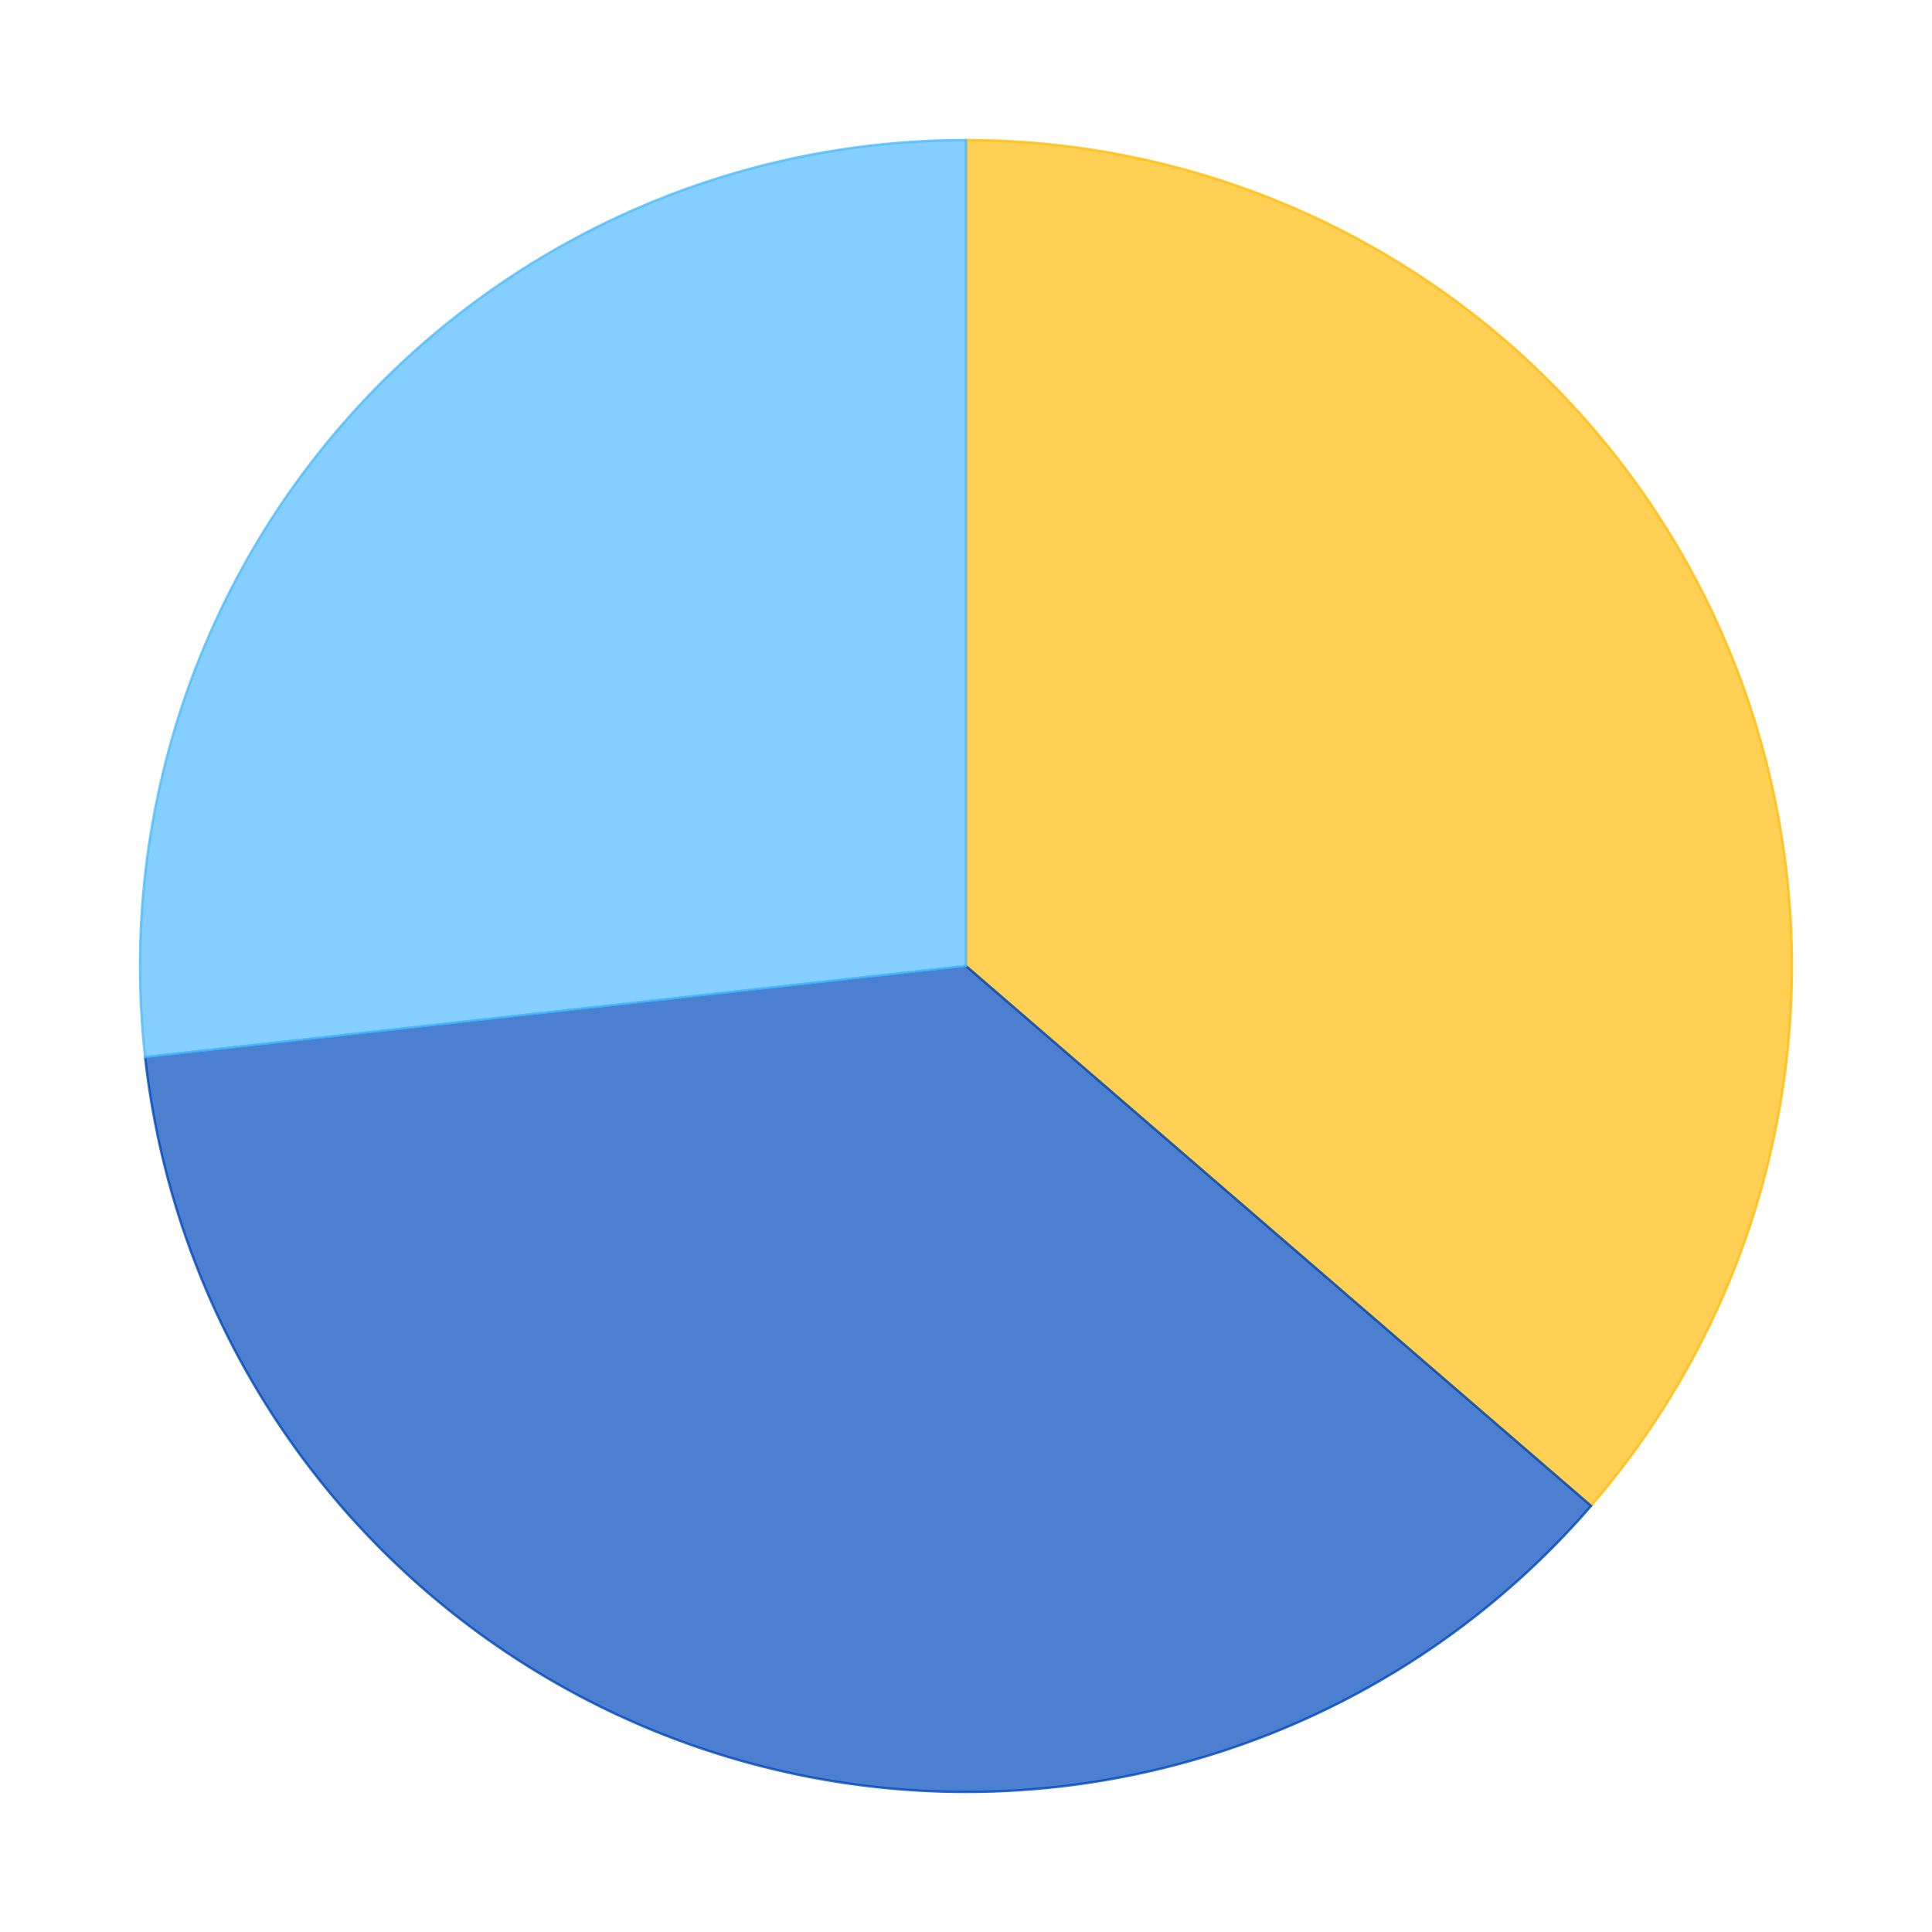
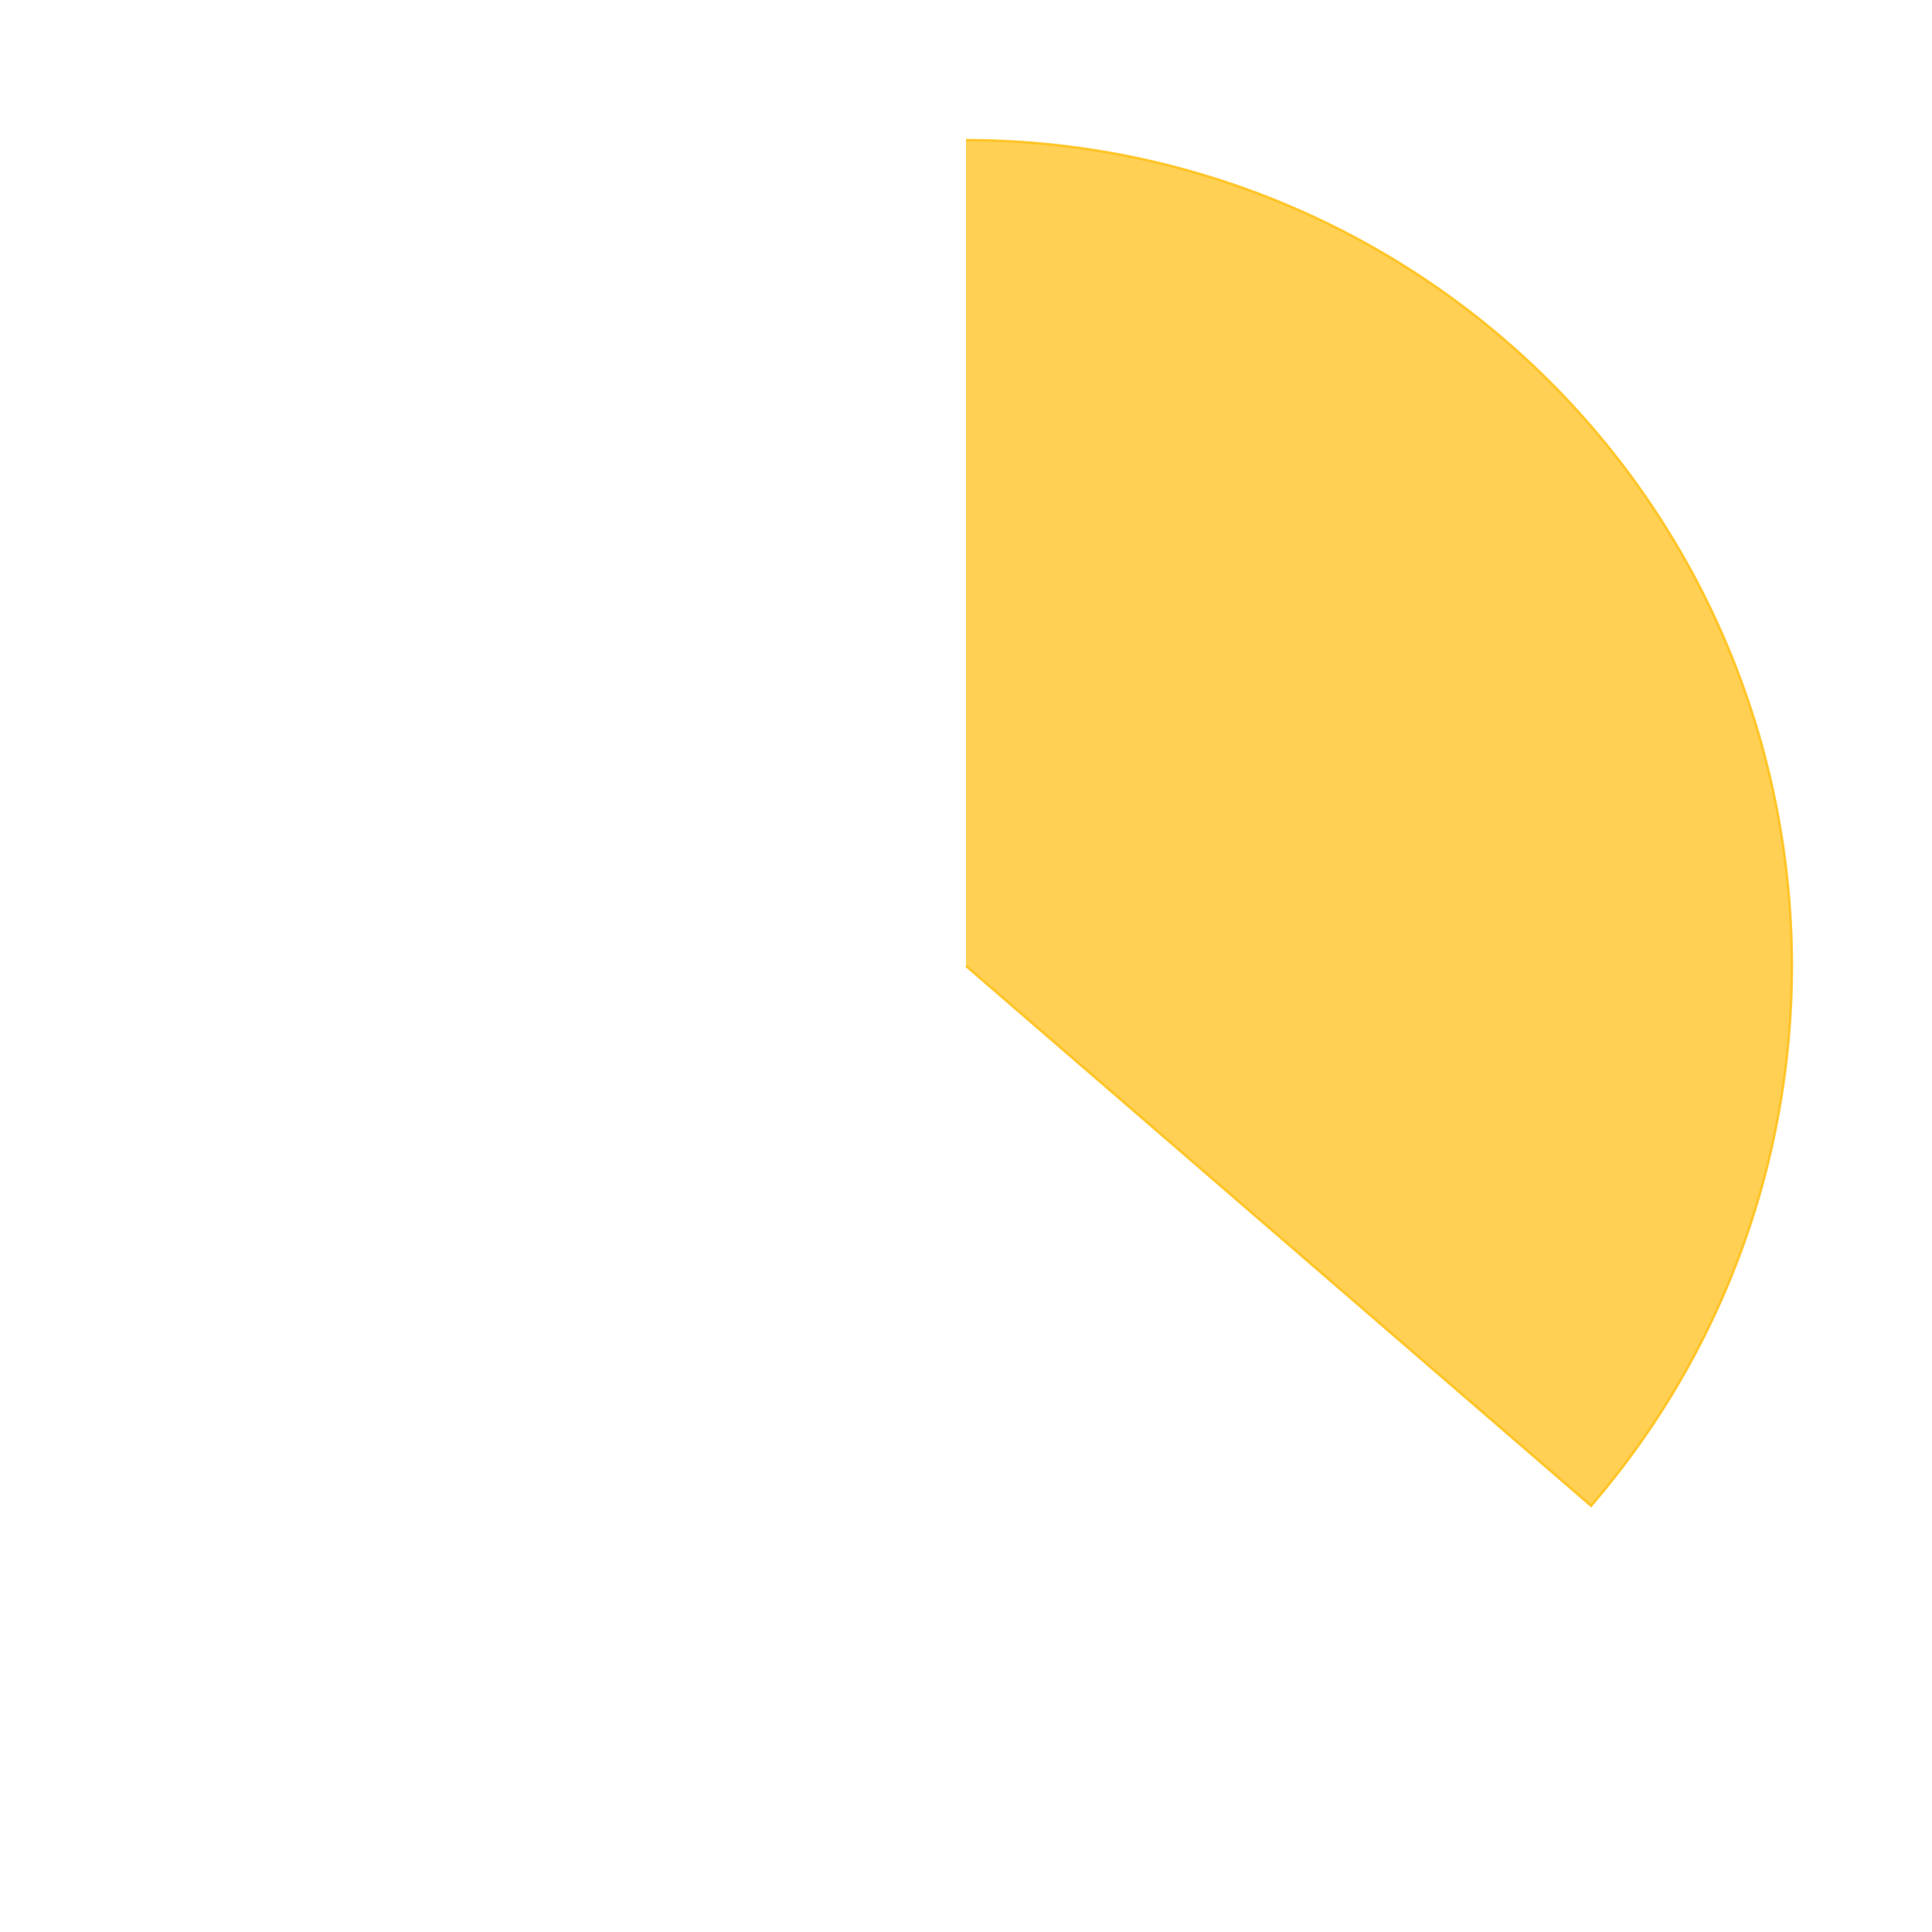
<svg xmlns="http://www.w3.org/2000/svg" xmlns:xlink="http://www.w3.org/1999/xlink" id="chart-15364e36-7165-470f-993e-04207fe073bb" class="pygal-chart" viewBox="0 0 800 800">
  <defs>
    <style type="text/css">#chart-15364e36-7165-470f-993e-04207fe073bb{-webkit-user-select:none;-webkit-font-smoothing:antialiased;font-family:Consolas,"Liberation Mono",Menlo,Courier,monospace}#chart-15364e36-7165-470f-993e-04207fe073bb .title{font-family:Consolas,"Liberation Mono",Menlo,Courier,monospace;font-size:16px}#chart-15364e36-7165-470f-993e-04207fe073bb .legends .legend text{font-family:Consolas,"Liberation Mono",Menlo,Courier,monospace;font-size:14px}#chart-15364e36-7165-470f-993e-04207fe073bb .axis text{font-family:Consolas,"Liberation Mono",Menlo,Courier,monospace;font-size:10px}#chart-15364e36-7165-470f-993e-04207fe073bb .axis text.major{font-family:Consolas,"Liberation Mono",Menlo,Courier,monospace;font-size:10px}#chart-15364e36-7165-470f-993e-04207fe073bb .text-overlay text.value{font-family:Consolas,"Liberation Mono",Menlo,Courier,monospace;font-size:16px}#chart-15364e36-7165-470f-993e-04207fe073bb .text-overlay text.label{font-family:Consolas,"Liberation Mono",Menlo,Courier,monospace;font-size:10px}#chart-15364e36-7165-470f-993e-04207fe073bb .tooltip{font-family:Consolas,"Liberation Mono",Menlo,Courier,monospace;font-size:14px}#chart-15364e36-7165-470f-993e-04207fe073bb text.no_data{font-family:Consolas,"Liberation Mono",Menlo,Courier,monospace;font-size:64px}
#chart-15364e36-7165-470f-993e-04207fe073bb{background-color:transparent}#chart-15364e36-7165-470f-993e-04207fe073bb path,#chart-15364e36-7165-470f-993e-04207fe073bb line,#chart-15364e36-7165-470f-993e-04207fe073bb rect,#chart-15364e36-7165-470f-993e-04207fe073bb circle{-webkit-transition:150ms;-moz-transition:150ms;transition:150ms}#chart-15364e36-7165-470f-993e-04207fe073bb .graph &gt; .background{fill:transparent}#chart-15364e36-7165-470f-993e-04207fe073bb .plot &gt; .background{fill:rgba(255,255,255,1)}#chart-15364e36-7165-470f-993e-04207fe073bb .graph{fill:rgba(0,0,0,.87)}#chart-15364e36-7165-470f-993e-04207fe073bb text.no_data{fill:rgba(0,0,0,1)}#chart-15364e36-7165-470f-993e-04207fe073bb .title{fill:rgba(0,0,0,1)}#chart-15364e36-7165-470f-993e-04207fe073bb .legends .legend text{fill:rgba(0,0,0,.87)}#chart-15364e36-7165-470f-993e-04207fe073bb .legends .legend:hover text{fill:rgba(0,0,0,1)}#chart-15364e36-7165-470f-993e-04207fe073bb .axis .line{stroke:rgba(0,0,0,1)}#chart-15364e36-7165-470f-993e-04207fe073bb .axis .guide.line{stroke:rgba(0,0,0,.54)}#chart-15364e36-7165-470f-993e-04207fe073bb .axis .major.line{stroke:rgba(0,0,0,.87)}#chart-15364e36-7165-470f-993e-04207fe073bb .axis text.major{fill:rgba(0,0,0,1)}#chart-15364e36-7165-470f-993e-04207fe073bb .axis.y .guides:hover .guide.line,#chart-15364e36-7165-470f-993e-04207fe073bb .line-graph .axis.x .guides:hover .guide.line,#chart-15364e36-7165-470f-993e-04207fe073bb .stackedline-graph .axis.x .guides:hover .guide.line,#chart-15364e36-7165-470f-993e-04207fe073bb .xy-graph .axis.x .guides:hover .guide.line{stroke:rgba(0,0,0,1)}#chart-15364e36-7165-470f-993e-04207fe073bb .axis .guides:hover text{fill:rgba(0,0,0,1)}#chart-15364e36-7165-470f-993e-04207fe073bb .reactive{fill-opacity:.7;stroke-opacity:.8}#chart-15364e36-7165-470f-993e-04207fe073bb .ci{stroke:rgba(0,0,0,.87)}#chart-15364e36-7165-470f-993e-04207fe073bb .reactive.active,#chart-15364e36-7165-470f-993e-04207fe073bb .active .reactive{fill-opacity:.8;stroke-opacity:.9;stroke-width:4}#chart-15364e36-7165-470f-993e-04207fe073bb .ci .reactive.active{stroke-width:1.5}#chart-15364e36-7165-470f-993e-04207fe073bb .series text{fill:rgba(0,0,0,1)}#chart-15364e36-7165-470f-993e-04207fe073bb .tooltip rect{fill:rgba(255,255,255,1);stroke:rgba(0,0,0,1);-webkit-transition:opacity 150ms;-moz-transition:opacity 150ms;transition:opacity 150ms}#chart-15364e36-7165-470f-993e-04207fe073bb .tooltip .label{fill:rgba(0,0,0,.87)}#chart-15364e36-7165-470f-993e-04207fe073bb .tooltip .label{fill:rgba(0,0,0,.87)}#chart-15364e36-7165-470f-993e-04207fe073bb .tooltip .legend{font-size:.8em;fill:rgba(0,0,0,.54)}#chart-15364e36-7165-470f-993e-04207fe073bb .tooltip .x_label{font-size:.6em;fill:rgba(0,0,0,1)}#chart-15364e36-7165-470f-993e-04207fe073bb .tooltip .xlink{font-size:.5em;text-decoration:underline}#chart-15364e36-7165-470f-993e-04207fe073bb .tooltip .value{font-size:1.5em}#chart-15364e36-7165-470f-993e-04207fe073bb .bound{font-size:.5em}#chart-15364e36-7165-470f-993e-04207fe073bb .max-value{font-size:.75em;fill:rgba(0,0,0,.54)}#chart-15364e36-7165-470f-993e-04207fe073bb .map-element{fill:rgba(255,255,255,1);stroke:rgba(0,0,0,.54) !important}#chart-15364e36-7165-470f-993e-04207fe073bb .map-element .reactive{fill-opacity:inherit;stroke-opacity:inherit}#chart-15364e36-7165-470f-993e-04207fe073bb .color-0,#chart-15364e36-7165-470f-993e-04207fe073bb .color-0 a:visited{stroke:#FFBD0C;fill:#FFBD0C}#chart-15364e36-7165-470f-993e-04207fe073bb .color-1,#chart-15364e36-7165-470f-993e-04207fe073bb .color-1 a:visited{stroke:#0149bc;fill:#0149bc}#chart-15364e36-7165-470f-993e-04207fe073bb .color-2,#chart-15364e36-7165-470f-993e-04207fe073bb .color-2 a:visited{stroke:#50bbff;fill:#50bbff}#chart-15364e36-7165-470f-993e-04207fe073bb .text-overlay .color-0 text{fill:black}#chart-15364e36-7165-470f-993e-04207fe073bb .text-overlay .color-1 text{fill:black}#chart-15364e36-7165-470f-993e-04207fe073bb .text-overlay .color-2 text{fill:black}
#chart-15364e36-7165-470f-993e-04207fe073bb text.no_data{text-anchor:middle}#chart-15364e36-7165-470f-993e-04207fe073bb .guide.line{fill:none}#chart-15364e36-7165-470f-993e-04207fe073bb .centered{text-anchor:middle}#chart-15364e36-7165-470f-993e-04207fe073bb .title{text-anchor:middle}#chart-15364e36-7165-470f-993e-04207fe073bb .legends .legend text{fill-opacity:1}#chart-15364e36-7165-470f-993e-04207fe073bb .axis.x text{text-anchor:middle}#chart-15364e36-7165-470f-993e-04207fe073bb .axis.x:not(.web) text[transform]{text-anchor:start}#chart-15364e36-7165-470f-993e-04207fe073bb .axis.x:not(.web) text[transform].backwards{text-anchor:end}#chart-15364e36-7165-470f-993e-04207fe073bb .axis.y text{text-anchor:end}#chart-15364e36-7165-470f-993e-04207fe073bb .axis.y text[transform].backwards{text-anchor:start}#chart-15364e36-7165-470f-993e-04207fe073bb .axis.y2 text{text-anchor:start}#chart-15364e36-7165-470f-993e-04207fe073bb .axis.y2 text[transform].backwards{text-anchor:end}#chart-15364e36-7165-470f-993e-04207fe073bb .axis .guide.line{stroke-dasharray:4,4}#chart-15364e36-7165-470f-993e-04207fe073bb .axis .major.guide.line{stroke-dasharray:6,6}#chart-15364e36-7165-470f-993e-04207fe073bb .horizontal .axis.y .guide.line,#chart-15364e36-7165-470f-993e-04207fe073bb .horizontal .axis.y2 .guide.line,#chart-15364e36-7165-470f-993e-04207fe073bb .vertical .axis.x .guide.line{opacity:0}#chart-15364e36-7165-470f-993e-04207fe073bb .horizontal .axis.always_show .guide.line,#chart-15364e36-7165-470f-993e-04207fe073bb .vertical .axis.always_show .guide.line{opacity:1 !important}#chart-15364e36-7165-470f-993e-04207fe073bb .axis.y .guides:hover .guide.line,#chart-15364e36-7165-470f-993e-04207fe073bb .axis.y2 .guides:hover .guide.line,#chart-15364e36-7165-470f-993e-04207fe073bb .axis.x .guides:hover .guide.line{opacity:1}#chart-15364e36-7165-470f-993e-04207fe073bb .axis .guides:hover text{opacity:1}#chart-15364e36-7165-470f-993e-04207fe073bb .nofill{fill:none}#chart-15364e36-7165-470f-993e-04207fe073bb .subtle-fill{fill-opacity:.2}#chart-15364e36-7165-470f-993e-04207fe073bb .dot{stroke-width:1px;fill-opacity:1}#chart-15364e36-7165-470f-993e-04207fe073bb .dot.active{stroke-width:5px}#chart-15364e36-7165-470f-993e-04207fe073bb .dot.negative{fill:transparent}#chart-15364e36-7165-470f-993e-04207fe073bb text,#chart-15364e36-7165-470f-993e-04207fe073bb tspan{stroke:none !important}#chart-15364e36-7165-470f-993e-04207fe073bb .series text.active{opacity:1}#chart-15364e36-7165-470f-993e-04207fe073bb .tooltip rect{fill-opacity:.95;stroke-width:.5}#chart-15364e36-7165-470f-993e-04207fe073bb .tooltip text{fill-opacity:1}#chart-15364e36-7165-470f-993e-04207fe073bb .showable{visibility:hidden}#chart-15364e36-7165-470f-993e-04207fe073bb .showable.shown{visibility:visible}#chart-15364e36-7165-470f-993e-04207fe073bb .gauge-background{fill:rgba(229,229,229,1);stroke:none}#chart-15364e36-7165-470f-993e-04207fe073bb .bg-lines{stroke:transparent;stroke-width:2px}</style>
    <script type="text/javascript">window.pygal = window.pygal || {};window.pygal.config = window.pygal.config || {};window.pygal.config['15364e36-7165-470f-993e-04207fe073bb'] = {"allow_interruptions": false, "box_mode": "extremes", "classes": ["pygal-chart"], "css": ["file://style.css", "file://graph.css"], "defs": [], "disable_xml_declaration": false, "dots_size": 2.5, "dynamic_print_values": false, "explicit_size": false, "fill": false, "force_uri_protocol": "https", "formatter": null, "half_pie": false, "height": 800, "include_x_axis": false, "inner_radius": 0, "interpolate": null, "interpolation_parameters": {}, "interpolation_precision": 250, "inverse_y_axis": false, "js": ["//kozea.github.io/pygal.js/2.0.x/pygal-tooltips.min.js"], "legend_at_bottom": false, "legend_at_bottom_columns": null, "legend_box_size": 12, "logarithmic": false, "margin": 20, "margin_bottom": null, "margin_left": null, "margin_right": null, "margin_top": null, "max_scale": 16, "min_scale": 4, "missing_value_fill_truncation": "x", "no_data_text": "No data", "no_prefix": false, "order_min": null, "pretty_print": false, "print_labels": false, "print_values": false, "print_values_position": "center", "print_zeroes": true, "range": null, "rounded_bars": null, "secondary_range": null, "show_dots": true, "show_legend": false, "show_minor_x_labels": true, "show_minor_y_labels": true, "show_only_major_dots": false, "show_x_guides": false, "show_x_labels": true, "show_y_guides": true, "show_y_labels": true, "spacing": 10, "stack_from_top": false, "strict": false, "stroke": true, "stroke_style": null, "style": {"background": "transparent", "ci_colors": [], "colors": ["#FFBD0C", "#0149bc", "#50bbff"], "font_family": "Consolas, \"Liberation Mono\", Menlo, Courier, monospace", "foreground": "rgba(0, 0, 0, .87)", "foreground_strong": "rgba(0, 0, 0, 1)", "foreground_subtle": "rgba(0, 0, 0, .54)", "guide_stroke_dasharray": "4,4", "label_font_family": "Consolas, \"Liberation Mono\", Menlo, Courier, monospace", "label_font_size": 10, "legend_font_family": "Consolas, \"Liberation Mono\", Menlo, Courier, monospace", "legend_font_size": 14, "major_guide_stroke_dasharray": "6,6", "major_label_font_family": "Consolas, \"Liberation Mono\", Menlo, Courier, monospace", "major_label_font_size": 10, "no_data_font_family": "Consolas, \"Liberation Mono\", Menlo, Courier, monospace", "no_data_font_size": 64, "opacity": ".7", "opacity_hover": ".8", "plot_background": "rgba(255, 255, 255, 1)", "stroke_opacity": ".8", "stroke_opacity_hover": ".9", "title_font_family": "Consolas, \"Liberation Mono\", Menlo, Courier, monospace", "title_font_size": 16, "tooltip_font_family": "Consolas, \"Liberation Mono\", Menlo, Courier, monospace", "tooltip_font_size": 14, "transition": "150ms", "value_background": "rgba(229, 229, 229, 1)", "value_colors": [], "value_font_family": "Consolas, \"Liberation Mono\", Menlo, Courier, monospace", "value_font_size": 16, "value_label_font_family": "Consolas, \"Liberation Mono\", Menlo, Courier, monospace", "value_label_font_size": 10}, "title": null, "tooltip_border_radius": 0, "tooltip_fancy_mode": true, "truncate_label": null, "truncate_legend": null, "width": 800, "x_label_rotation": 0, "x_labels": null, "x_labels_major": null, "x_labels_major_count": null, "x_labels_major_every": null, "x_title": null, "xrange": null, "y_label_rotation": 0, "y_labels": null, "y_labels_major": null, "y_labels_major_count": null, "y_labels_major_every": null, "y_title": null, "zero": 0, "legends": ["Sunny days", "Days with precipitation", "Cloudy days"]}</script>
    <script type="text/javascript" xlink:href="https://kozea.github.io/pygal.js/2.0.x/pygal-tooltips.min.js" />
  </defs>
  <title>Pygal</title>
  <g class="graph pie-graph vertical">
-     <rect x="0" y="0" width="800" height="800" class="background" />
    <g transform="translate(20, 20)" class="plot">
-       <rect x="0" y="0" width="760" height="760" class="background" />
      <g class="series serie-0 color-0">
        <g class="slices">
          <g class="slice">
-             <path d="M380 38 A342 342 0 0 1 638.826 603.546 L380 380 A0 0 0 0 0 380 380 z" class="slice reactive tooltip-trigger" />
+             <path d="M380 38 A342 342 0 0 1 638.826 603.546 L380 380 A0 0 0 0 0 380 380 " class="slice reactive tooltip-trigger" />
            <desc class="value">12.9</desc>
            <desc class="x centered">535.4898720722914</desc>
            <desc class="y centered">308.83891735686944</desc>
          </g>
        </g>
      </g>
      <g class="series serie-1 color-1">
        <g class="slices">
          <g class="slice">
-             <path d="M638.826 603.546 A342 342 0 0 1 40.09 417.755 L380 380 A0 0 0 0 0 380 380 z" class="slice reactive tooltip-trigger" />
            <desc class="value">13.1</desc>
            <desc class="x centered">329.32150002102384</desc>
            <desc class="y centered">543.3177566582425</desc>
          </g>
        </g>
      </g>
      <g class="series serie-2 color-2">
        <g class="slices">
          <g class="slice">
-             <path d="M40.09 417.755 A342 342 0 0 1 380 38 L380 380 A0 0 0 0 0 380 380 z" class="slice reactive tooltip-trigger" />
            <desc class="value">9.5</desc>
            <desc class="x centered">252.58526219479577</desc>
            <desc class="y centered">265.9540242269327</desc>
          </g>
        </g>
      </g>
    </g>
    <g class="titles" />
    <g transform="translate(20, 20)" class="plot overlay">
      <g class="series serie-0 color-0" />
      <g class="series serie-1 color-1" />
      <g class="series serie-2 color-2" />
    </g>
    <g transform="translate(20, 20)" class="plot text-overlay">
      <g class="series serie-0 color-0" />
      <g class="series serie-1 color-1" />
      <g class="series serie-2 color-2" />
    </g>
    <g transform="translate(20, 20)" class="plot tooltip-overlay">
      <g transform="translate(0 0)" style="opacity: 0" class="tooltip">
        <rect rx="0" ry="0" width="0" height="0" class="tooltip-box" />
        <g class="text" />
      </g>
    </g>
  </g>
</svg>